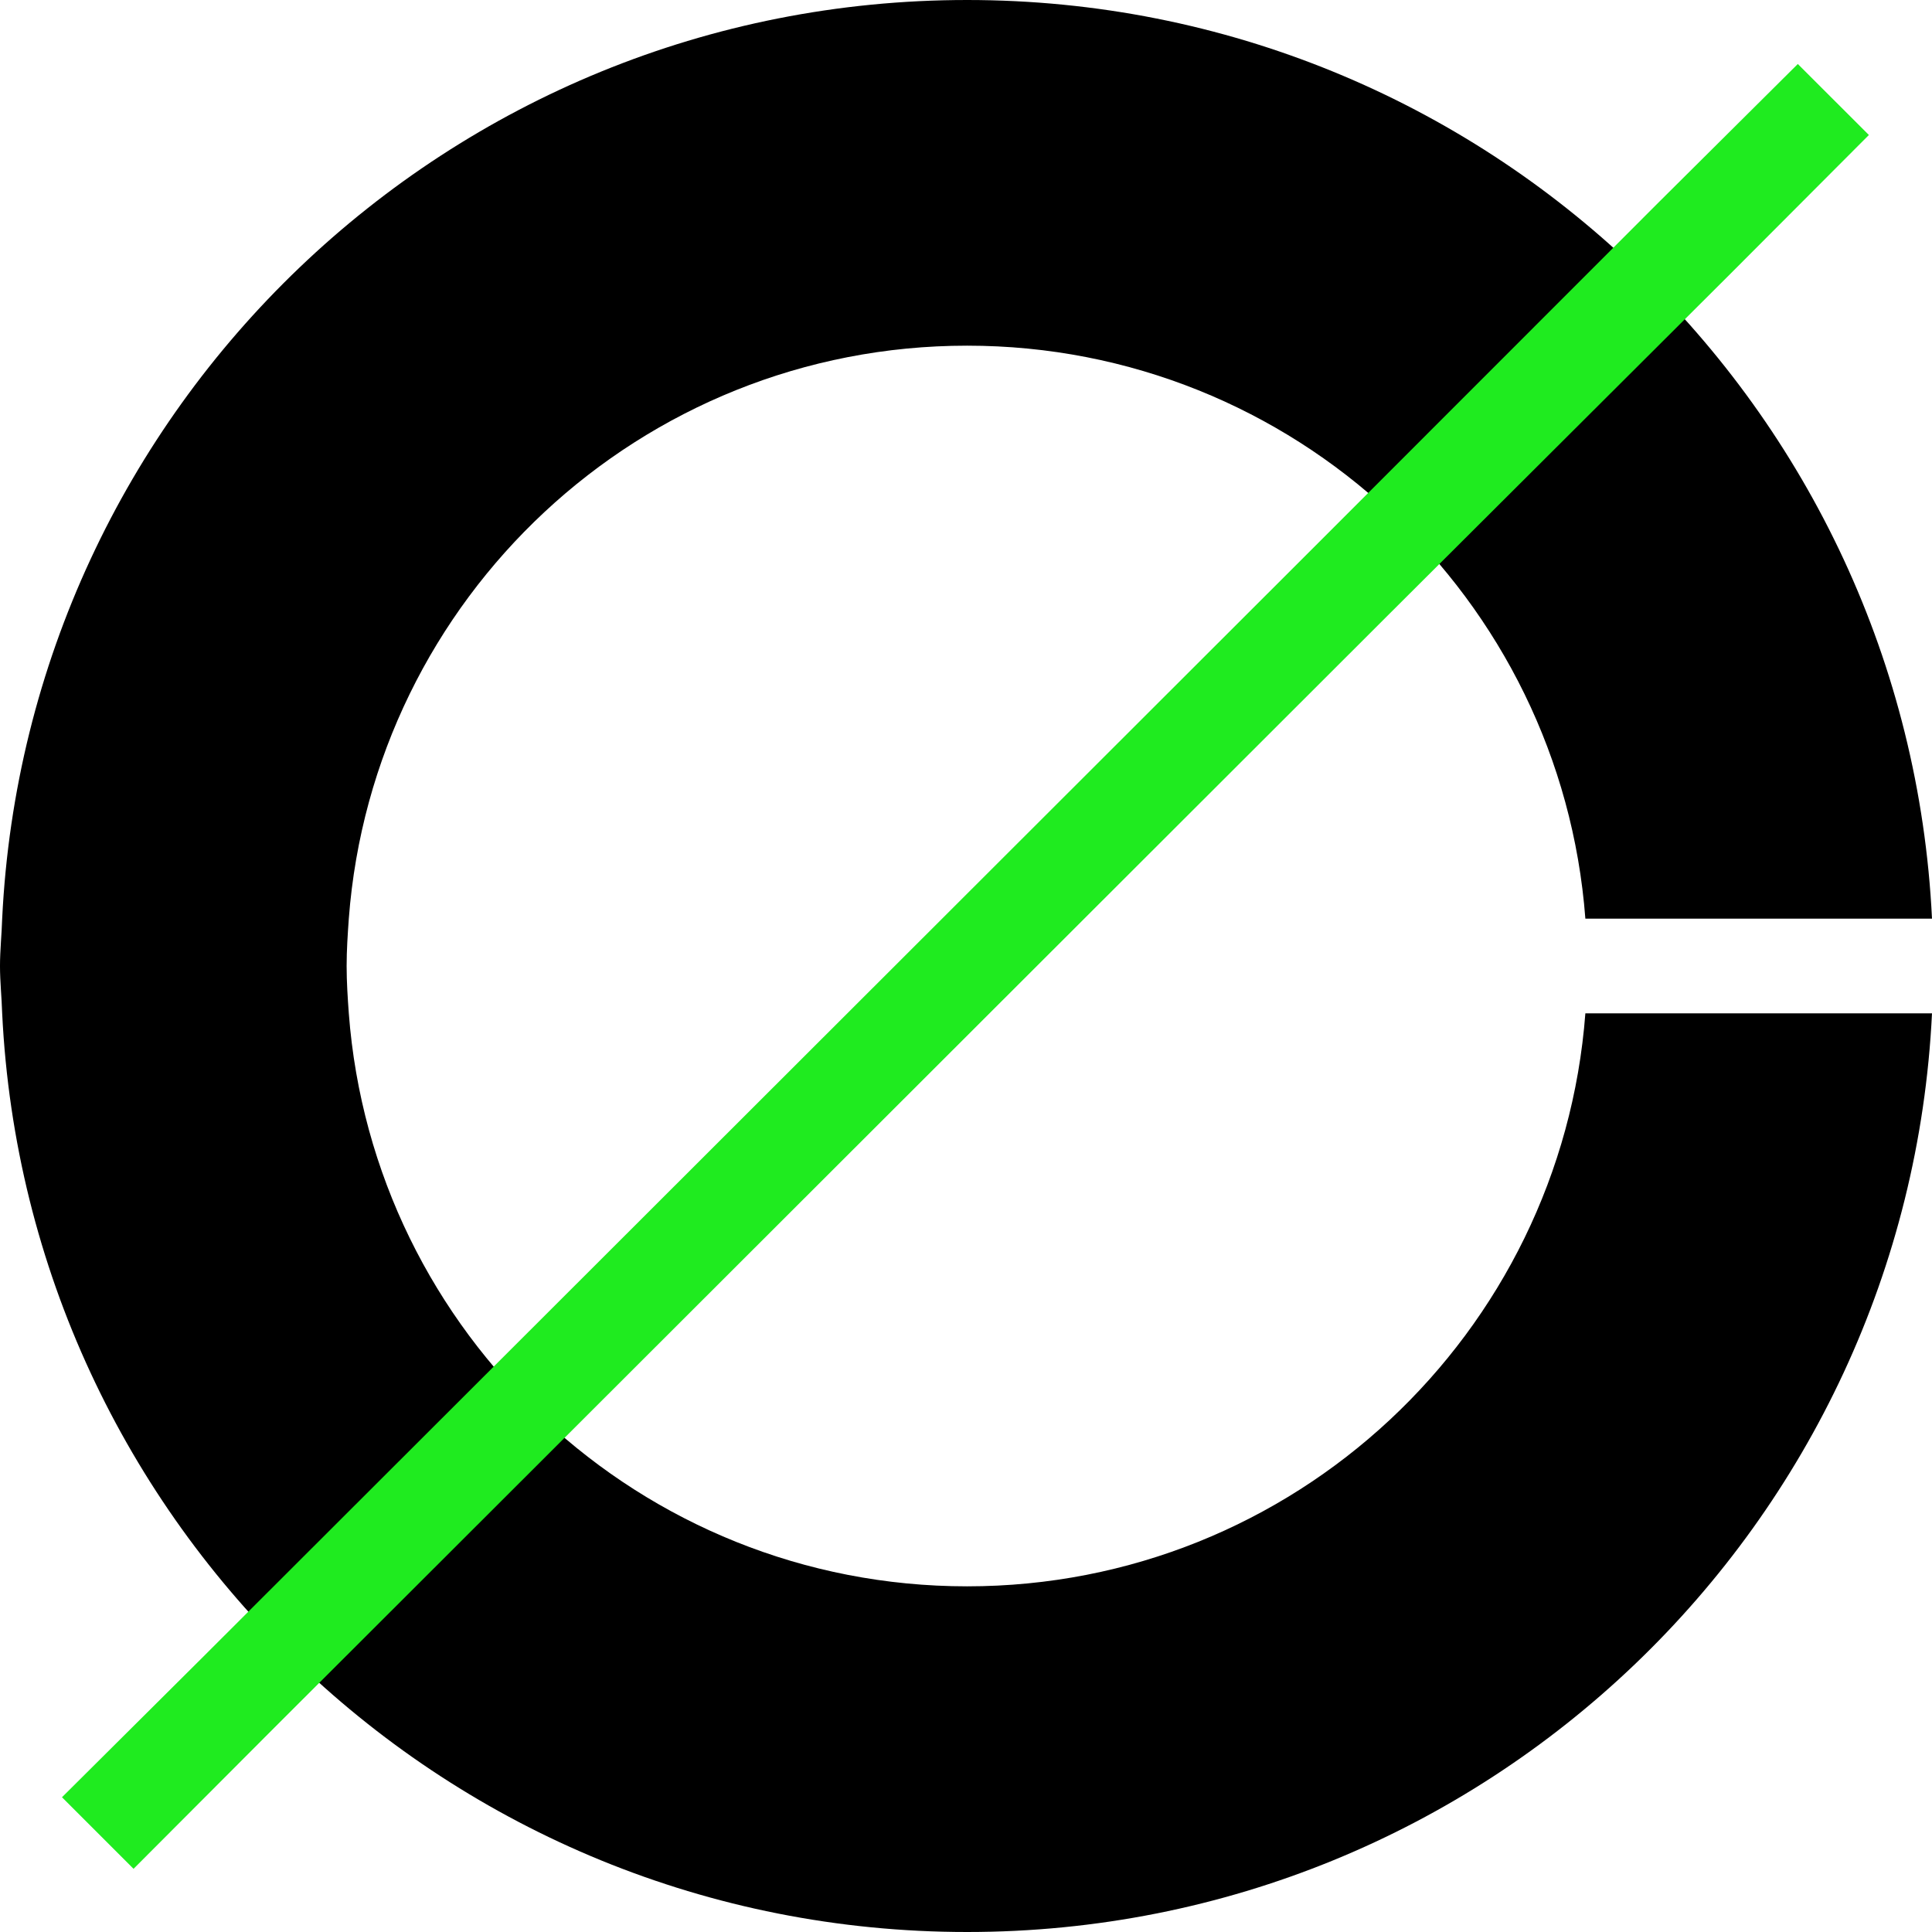
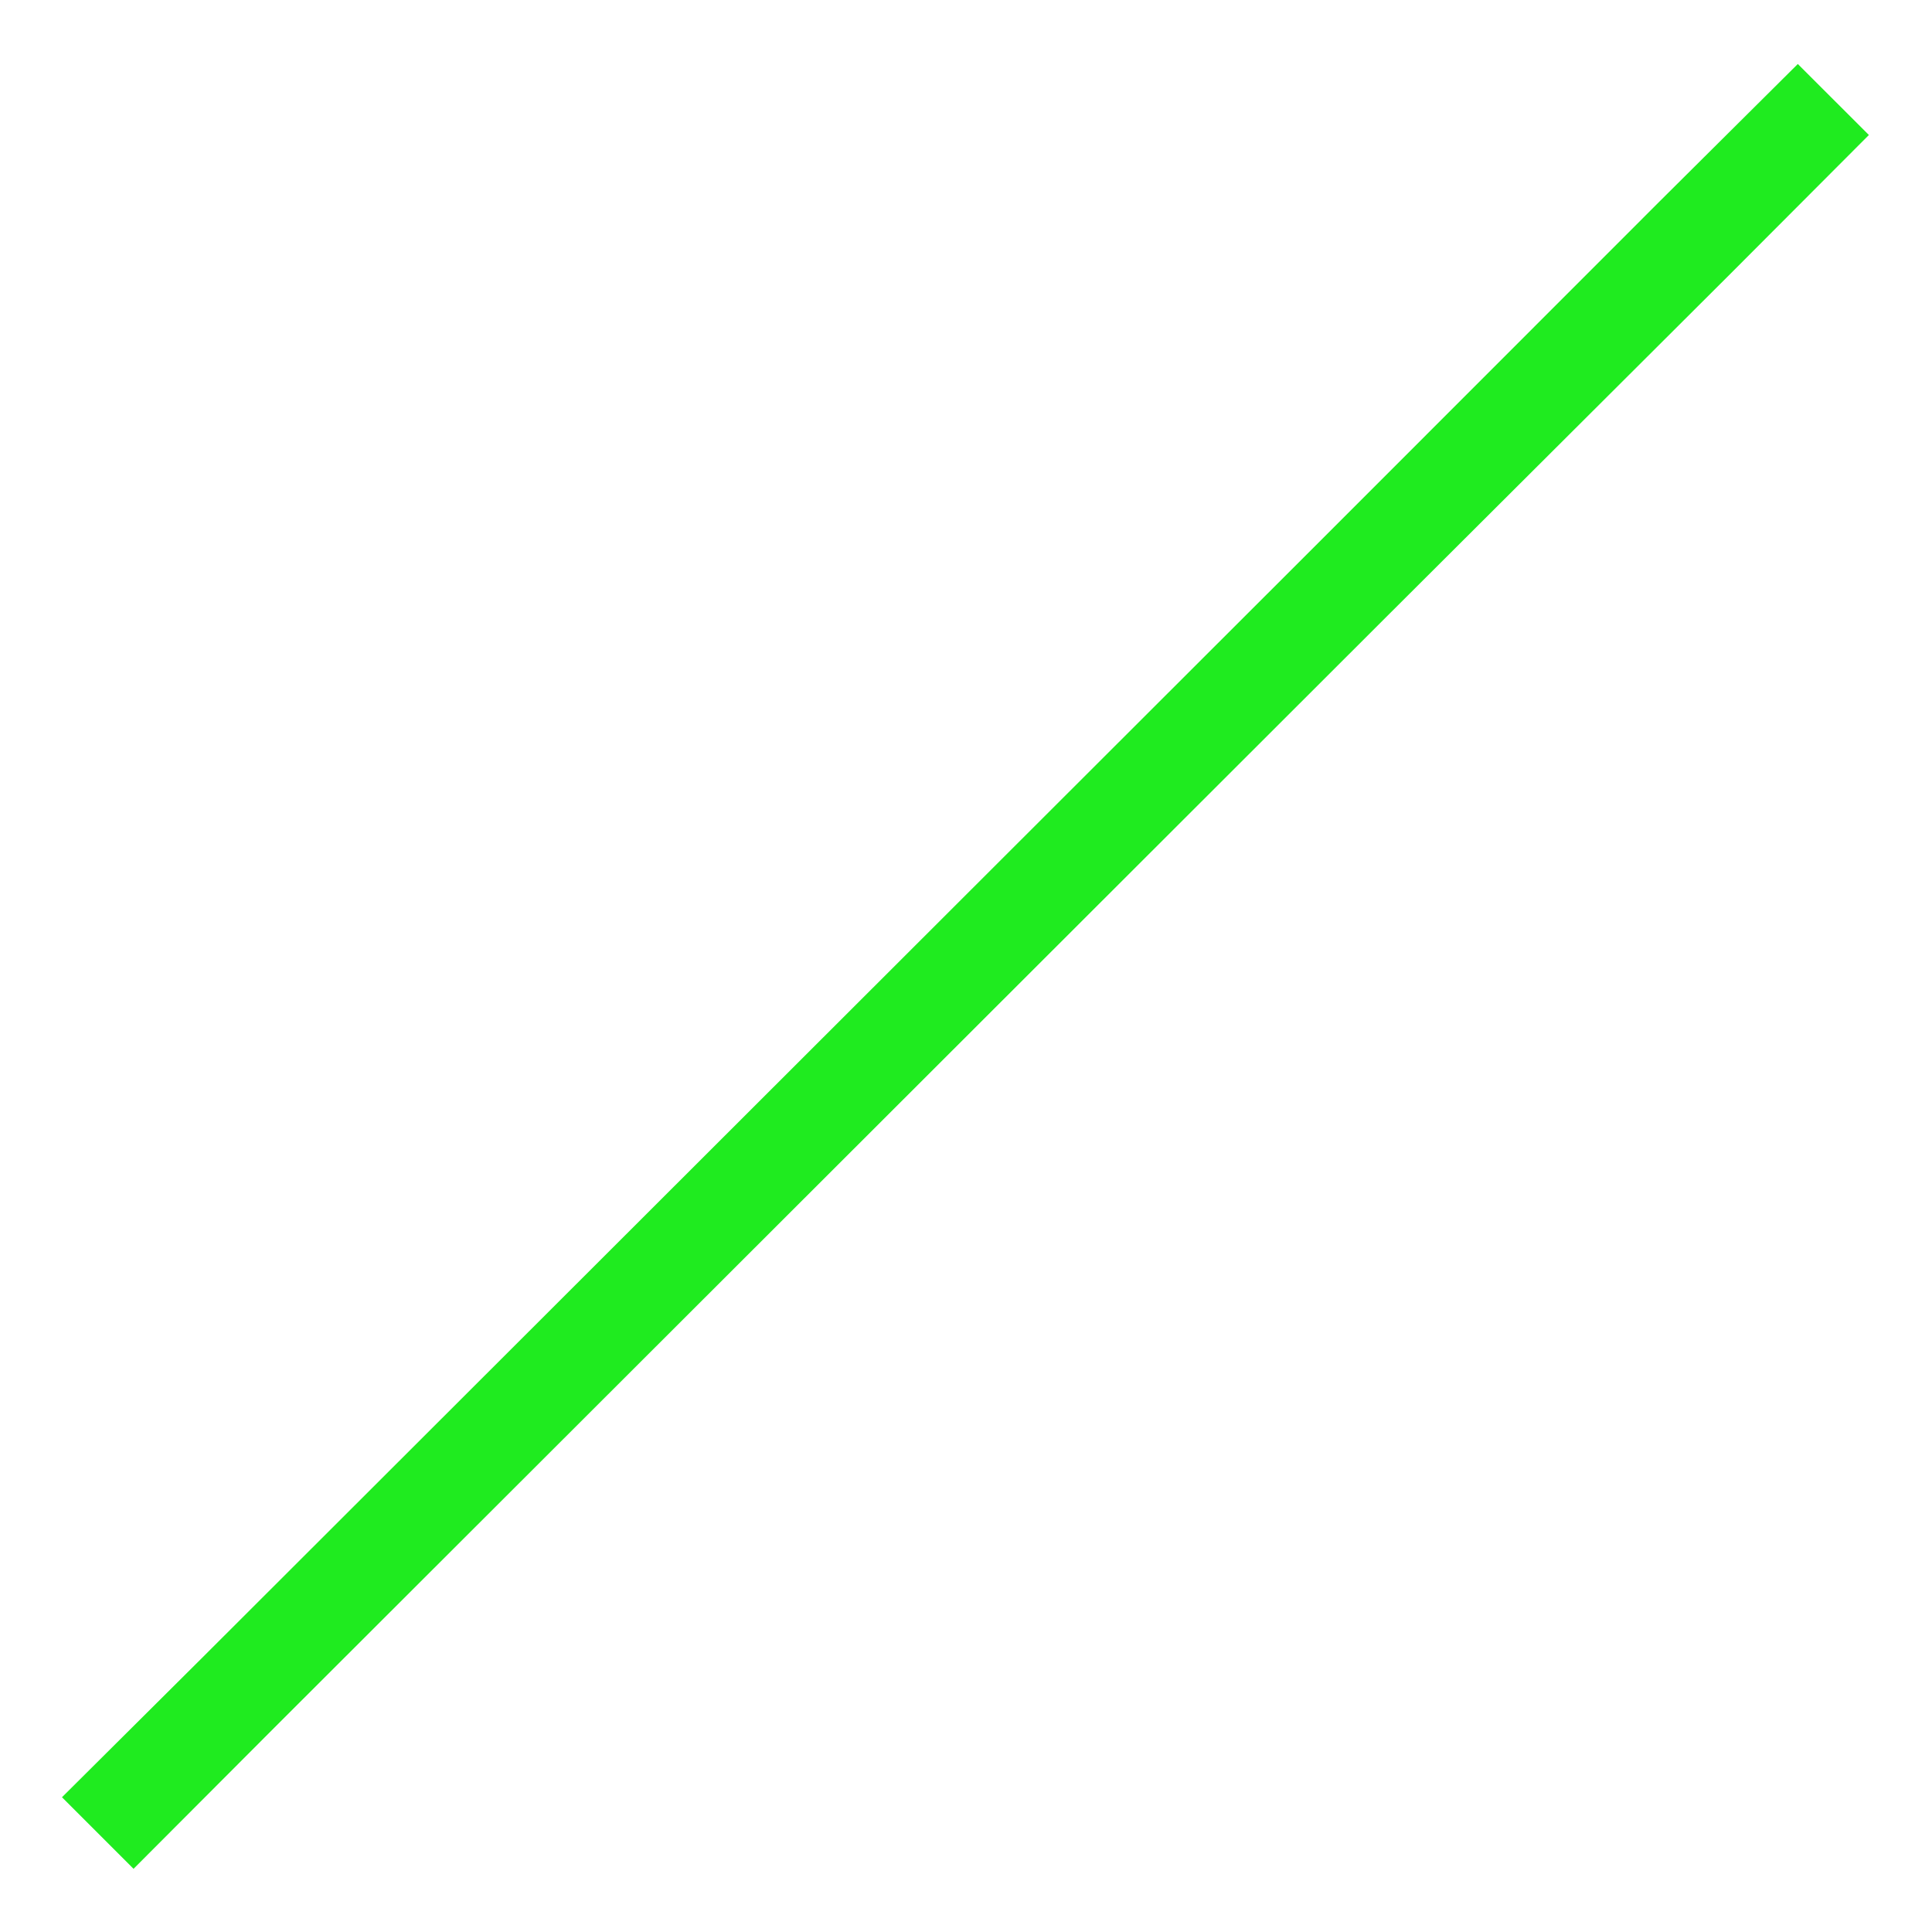
<svg xmlns="http://www.w3.org/2000/svg" width="24" height="24" viewBox="0 0 24 24" fill="none">
-   <path d="M12.014 19.706C7.954 19.706 4.634 16.567 4.333 12.588C4.319 12.397 4.306 12.198 4.306 12C4.306 11.802 4.319 11.61 4.333 11.412C4.634 7.432 7.954 4.294 12.014 4.294C16.073 4.294 19.393 7.432 19.694 11.412H24C23.692 5.06 18.455 0 12.014 0C5.572 0 0.335 5.06 0.027 11.412C0.021 11.61 0 11.802 0 12C0 12.198 0.021 12.39 0.027 12.588C0.335 18.94 5.572 24 12.014 24C18.455 24 23.692 18.94 24 12.588H19.694C19.393 16.567 16.073 19.706 12.014 19.706Z" fill="black" />
  <path d="M22.333 0.795L20.614 2.504L16.363 6.757L6.78 16.33L2.529 20.576L0.77 22.326L1.659 23.215L3.412 21.458L7.663 17.212L17.246 7.639L21.504 3.393L23.216 1.677L22.333 0.795Z" fill="#1FEB1F" />
</svg>